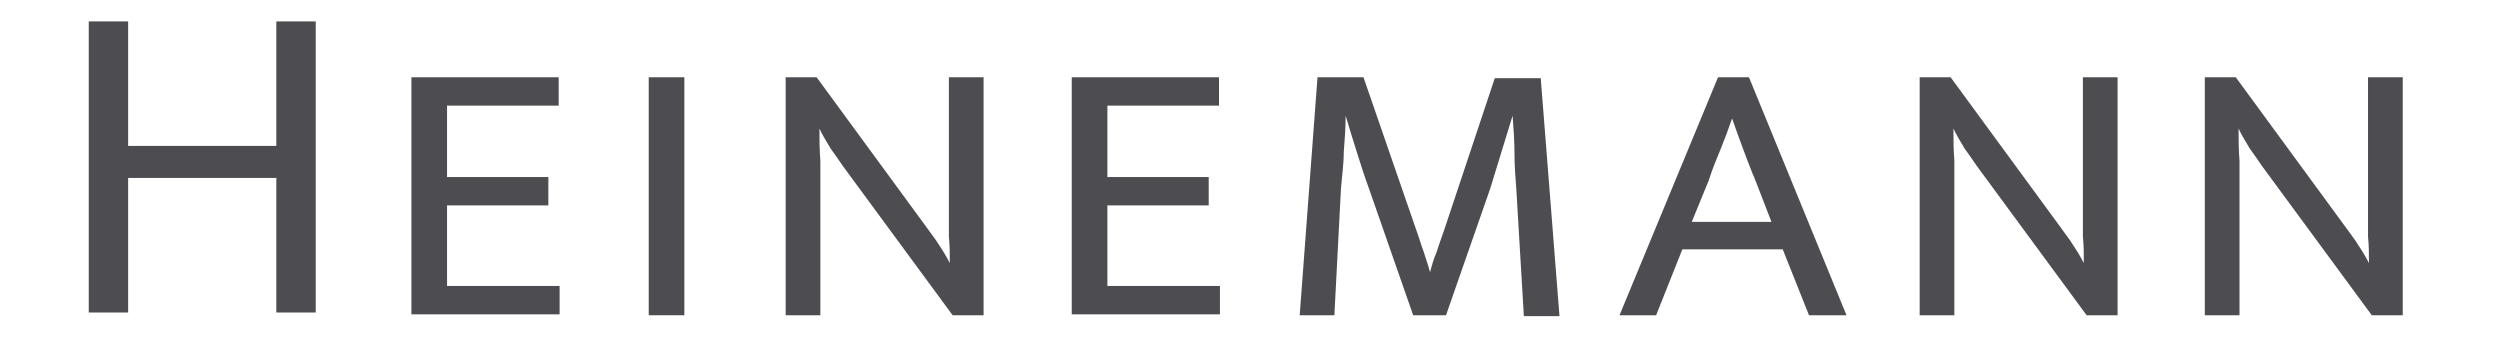
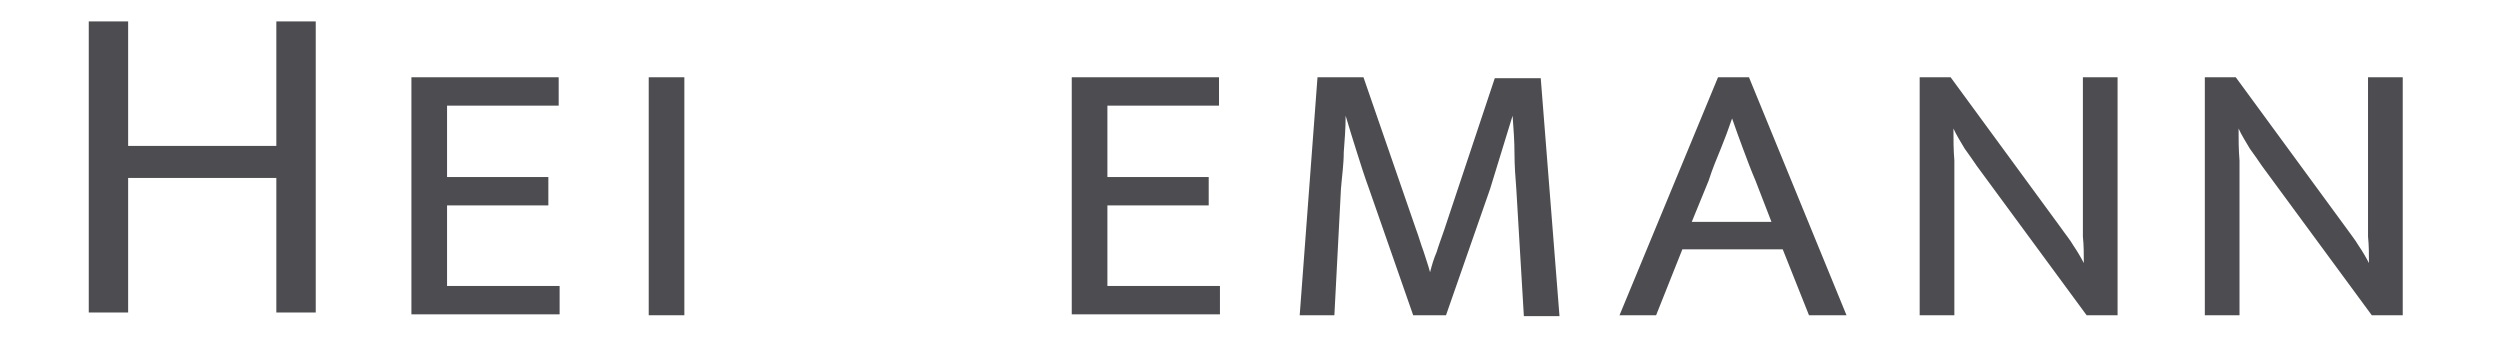
<svg xmlns="http://www.w3.org/2000/svg" width="129" height="18" viewBox="0 0 129 18" fill="none">
  <g clip-path="url(#clip0_2112_357)">
    <g clip-path="url(#clip1_2112_357)">
      <path d="M113.769 3.987H115.366L121.077 11.78C121.271 12.063 121.512 12.347 121.706 12.678C121.9 12.961 122.093 13.291 122.238 13.575C122.238 13.103 122.238 12.678 122.19 12.205C122.19 11.733 122.19 11.308 122.19 10.835V3.987H123.981V16.267H122.384L116.721 8.568C116.528 8.285 116.334 8.001 116.092 7.671C115.898 7.34 115.656 6.962 115.511 6.632C115.511 7.199 115.511 7.718 115.559 8.285C115.559 8.852 115.559 9.371 115.559 9.938V16.267H113.769V3.987Z" fill="#4D4D51" />
      <path d="M99.055 3.987H100.652L106.363 11.78C106.557 12.064 106.799 12.347 106.992 12.678C107.186 12.961 107.38 13.292 107.525 13.575C107.525 13.103 107.525 12.678 107.477 12.205C107.477 11.733 107.477 11.308 107.477 10.836V3.987H109.267V16.267H107.67L102.007 8.568C101.814 8.285 101.62 8.002 101.378 7.671C101.185 7.34 100.942 6.962 100.798 6.632C100.798 7.199 100.798 7.718 100.845 8.285C100.845 8.852 100.845 9.371 100.845 9.938V16.267H99.055V3.987Z" fill="#4D4D51" />
      <path d="M88.601 3.987H90.247L95.28 16.267H93.344L91.989 12.866H86.81L85.455 16.267H83.567L88.65 3.987H88.601ZM87.294 11.45H91.408L90.585 9.324C90.343 8.757 90.15 8.238 89.956 7.718C89.763 7.199 89.569 6.679 89.376 6.112C89.182 6.679 88.988 7.199 88.794 7.671C88.601 8.143 88.359 8.71 88.165 9.324L87.294 11.45Z" fill="#4D4D51" />
      <path d="M67.983 3.987H70.355L73.065 11.827C73.21 12.205 73.307 12.583 73.452 12.961C73.549 13.291 73.694 13.669 73.791 14.047C73.888 13.669 73.985 13.339 74.13 13.008C74.227 12.678 74.372 12.3 74.517 11.875L77.131 4.034H79.502L80.47 16.314H78.631L78.244 9.796C78.195 9.182 78.147 8.521 78.147 7.907C78.147 7.293 78.099 6.632 78.05 5.97C77.856 6.585 77.663 7.246 77.469 7.86C77.276 8.474 77.082 9.135 76.889 9.749L74.614 16.267H72.92L70.645 9.749C70.403 9.088 70.21 8.474 70.016 7.86C69.822 7.246 69.629 6.632 69.435 5.97C69.435 6.585 69.387 7.246 69.338 7.86C69.338 8.474 69.241 9.135 69.193 9.749L68.854 16.267H67.064L67.983 3.987Z" fill="#4D4D51" />
      <path d="M55.302 3.987H62.901V5.451H57.142V9.135H62.369V10.599H57.142V14.756H62.949V16.22H55.302V3.987Z" fill="#4D4D51" />
-       <path d="M40.541 3.987H42.138L47.849 11.78C48.042 12.063 48.285 12.347 48.478 12.678C48.672 12.961 48.865 13.291 49.01 13.575C49.01 13.103 49.01 12.678 48.962 12.205C48.962 11.733 48.962 11.308 48.962 10.835V3.987H50.753V16.267H49.156L43.493 8.568C43.299 8.285 43.106 8.001 42.864 7.671C42.67 7.34 42.428 6.962 42.283 6.632C42.283 7.199 42.283 7.718 42.331 8.285C42.331 8.852 42.331 9.371 42.331 9.938V16.267H40.541V3.987Z" fill="#4D4D51" />
      <path d="M35.313 3.987V16.267H33.474V3.987H35.313Z" fill="#4D4D51" />
      <path d="M21.229 3.987H28.828V5.451H23.068V9.135H28.295V10.599H23.068V14.756H28.876V16.22H21.229V3.987Z" fill="#4D4D51" />
      <path d="M16.292 16.125V1.105H14.259V7.529H6.612V1.105H4.58V16.125H6.612V9.182H14.259V16.125H16.292Z" fill="#4D4D51" />
    </g>
  </g>
  <defs>
    <clipPath id="clip0_2112_357">
      <rect width="128.8" height="17.59" fill="white" />
    </clipPath>
    <clipPath id="clip1_2112_357">
      <rect width="120" height="16" fill="white" transform="translate(4.52 0.71)" />
    </clipPath>
  </defs>
</svg>